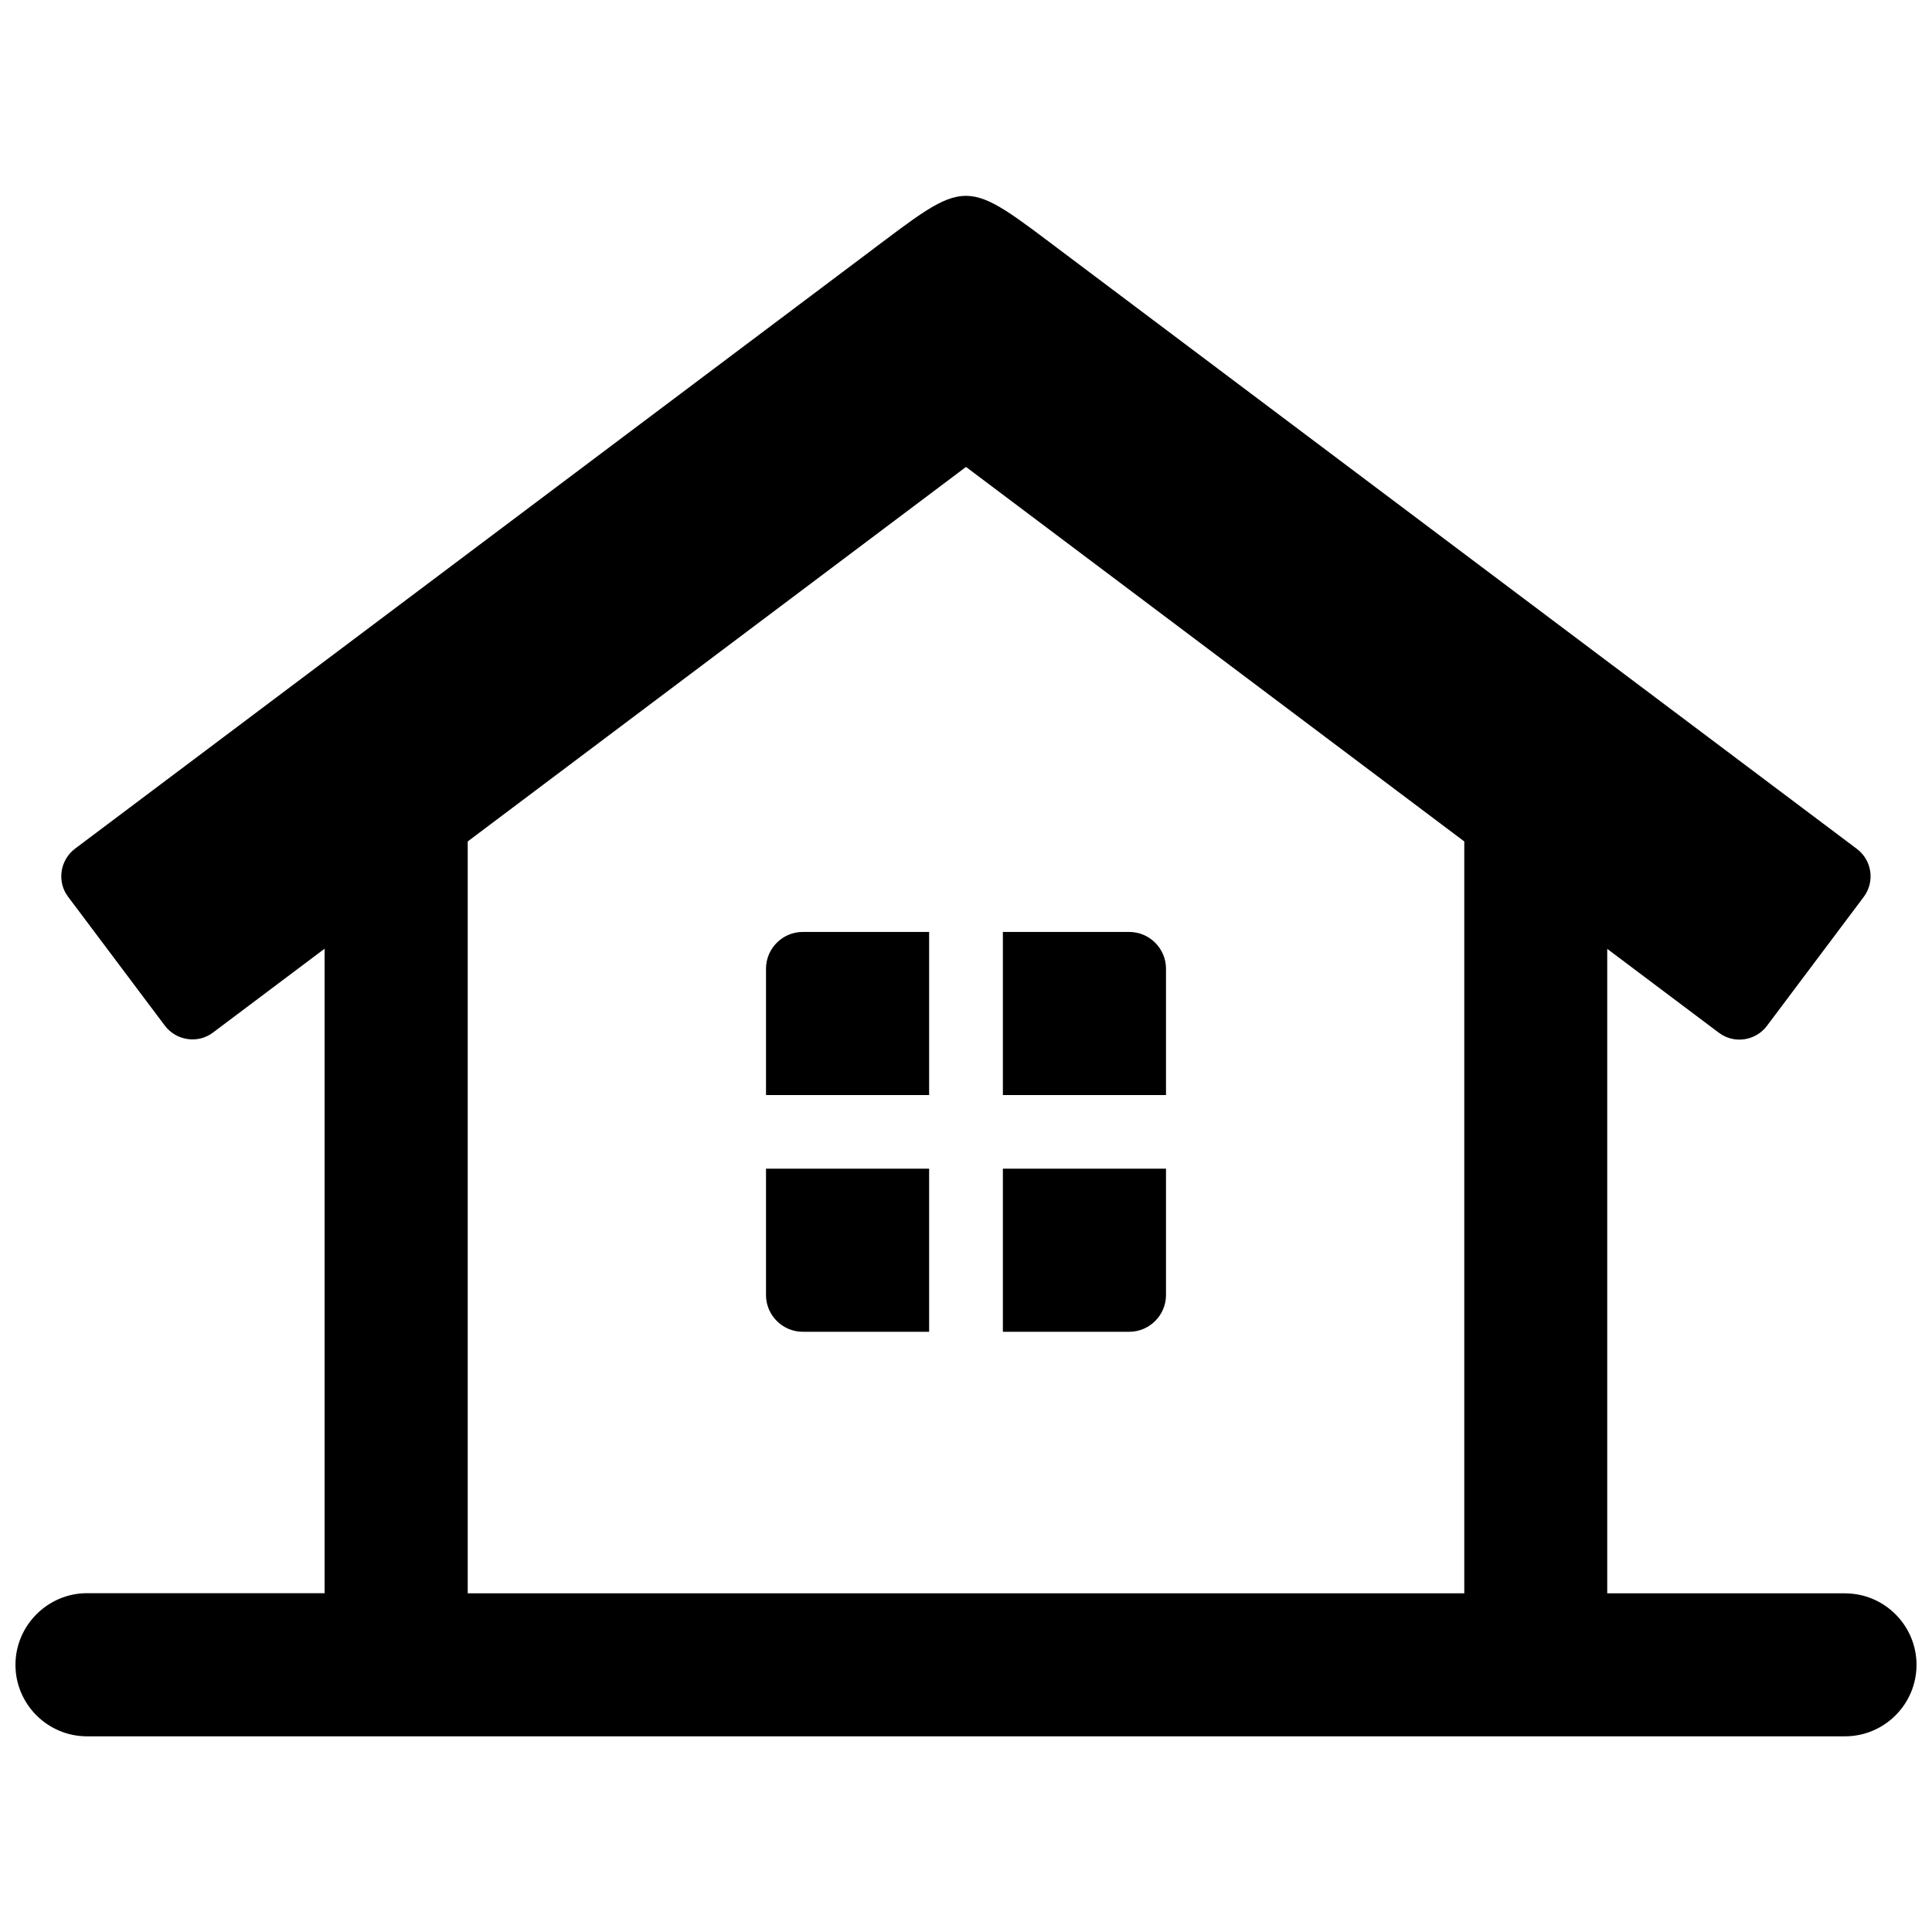
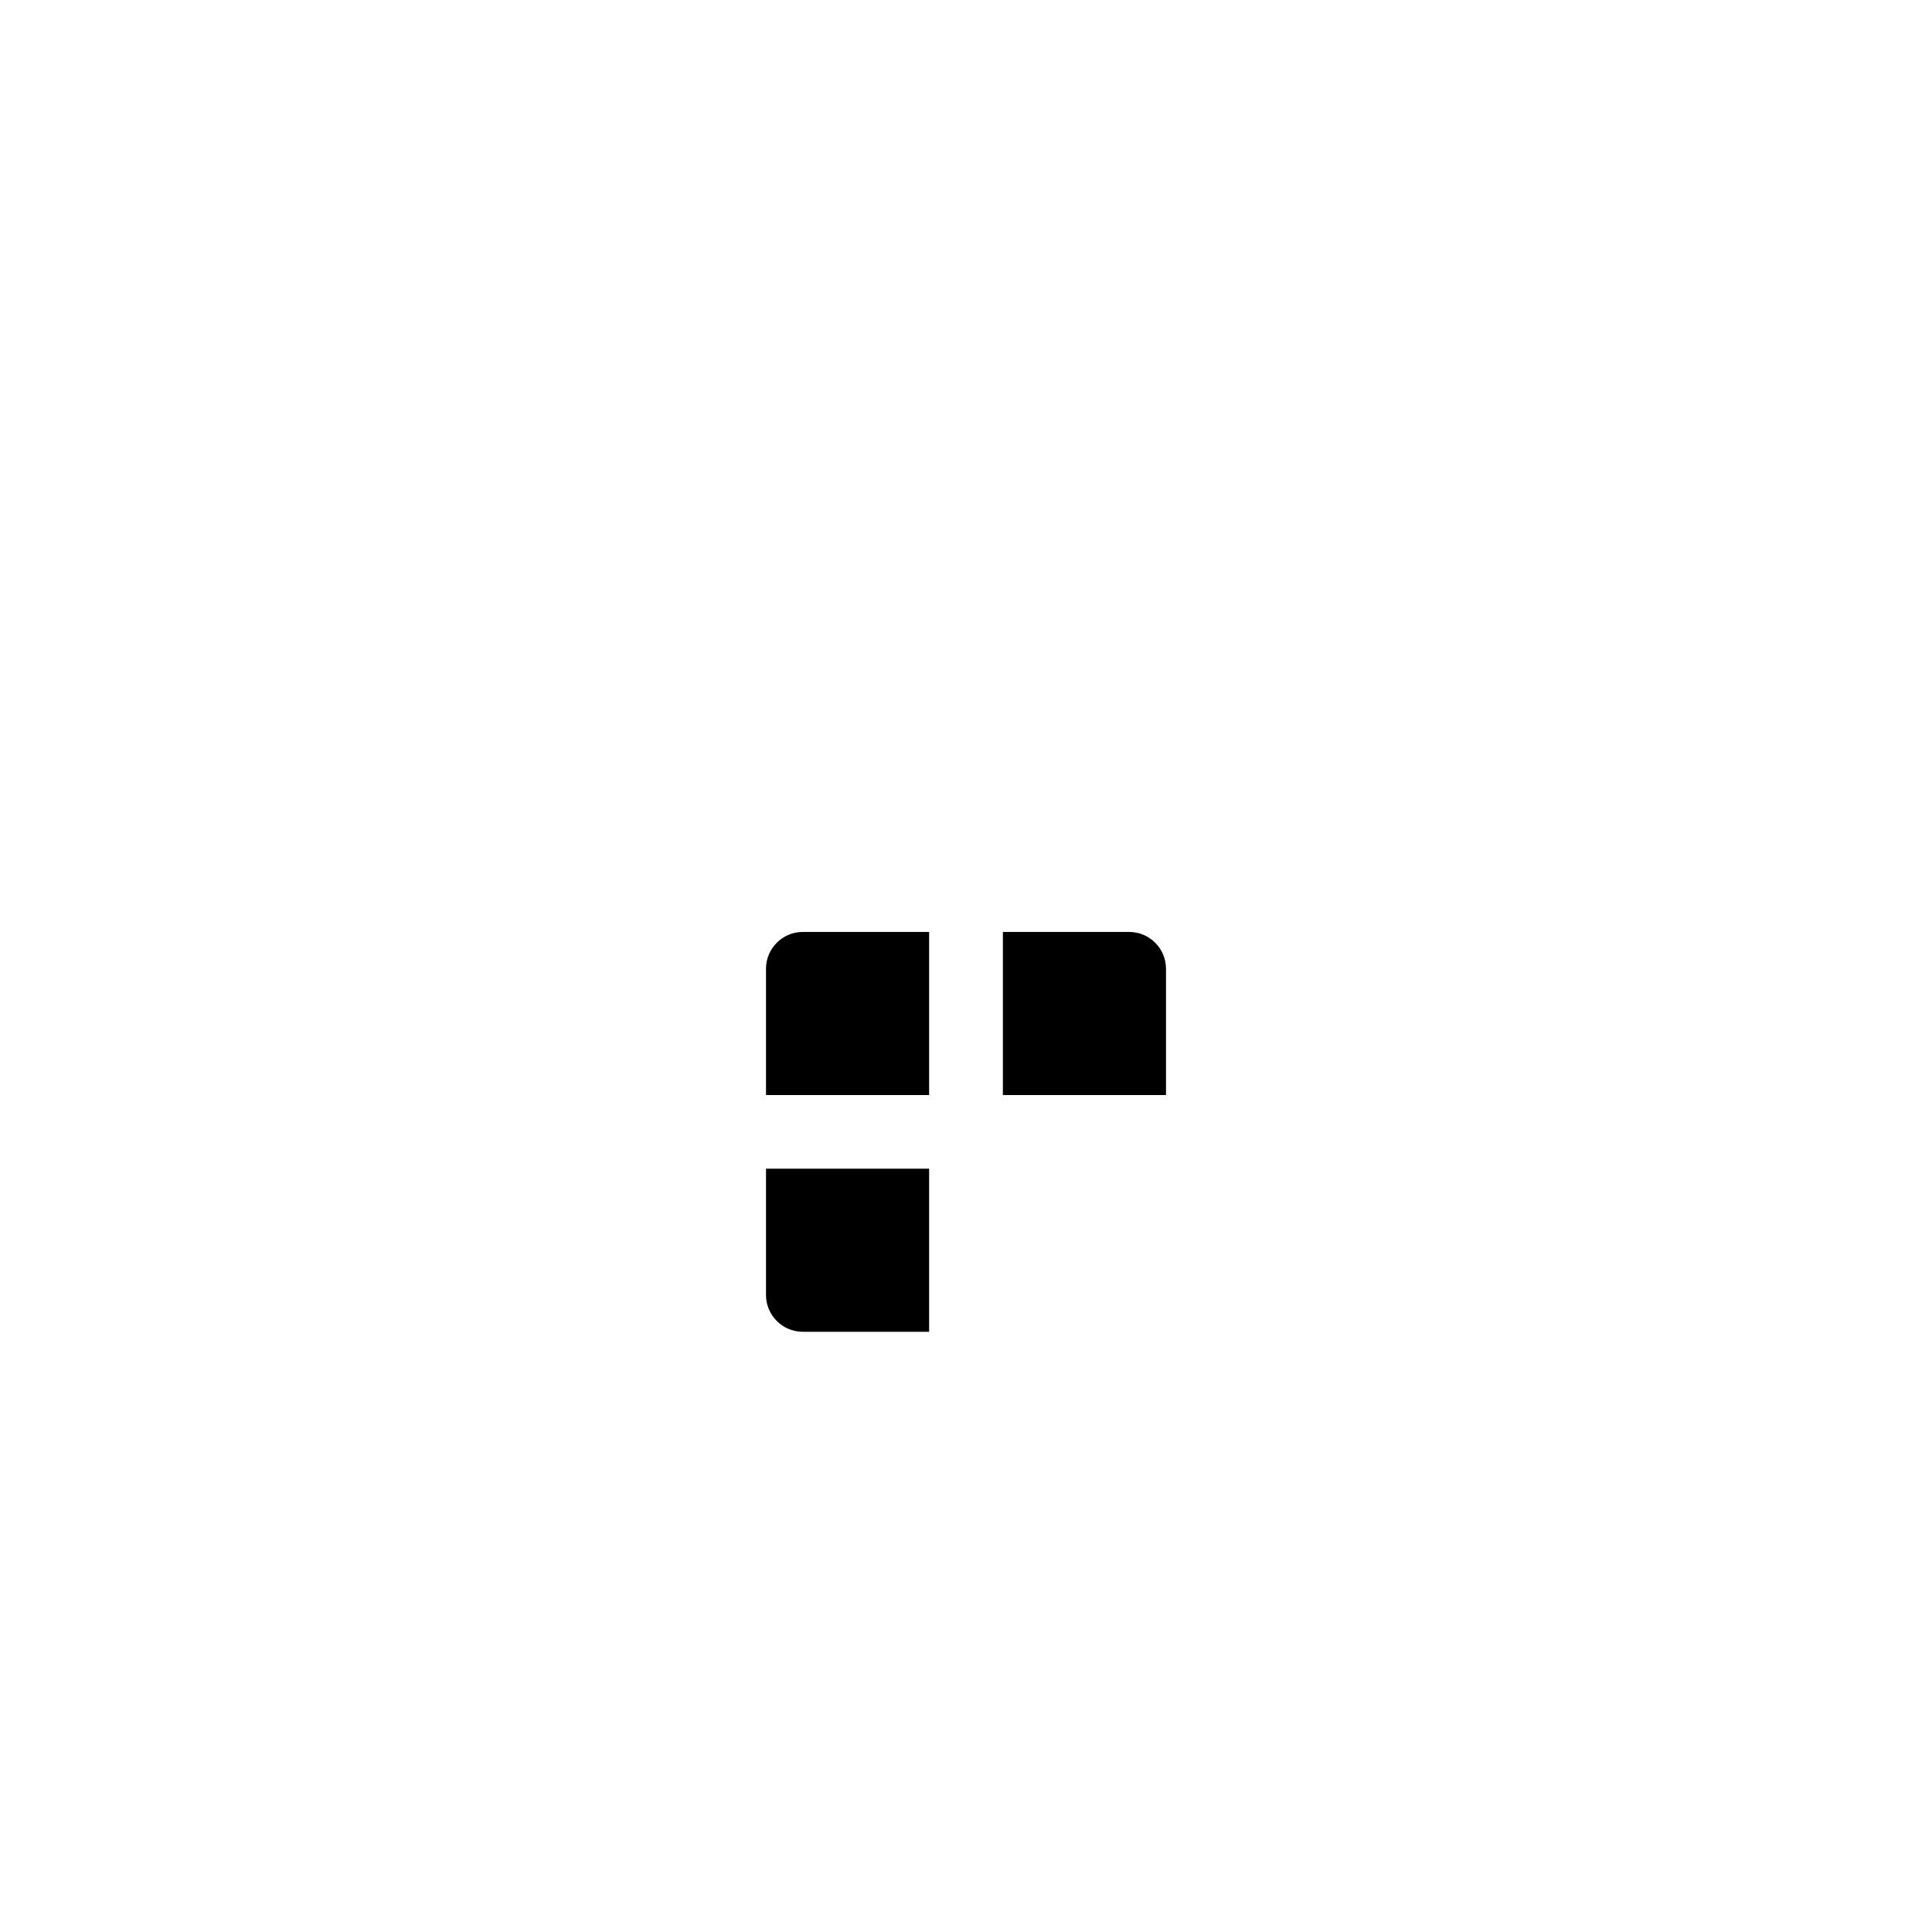
<svg xmlns="http://www.w3.org/2000/svg" width="800px" height="800px" version="1.1" viewBox="144 144 512 512">
  <defs>
    <clipPath id="a">
-       <path d="m148.09 195h503.81v410h-503.81z" />
-     </clipPath>
+       </clipPath>
  </defs>
  <path d="m347 487.21c0 5.34 4.383 9.723 9.723 9.723h33.504v-43.227h-43.227z" />
  <path d="m347 400.7v33.504h43.227v-43.227h-33.504c-5.336 0-9.723 4.383-9.723 9.723z" />
  <g clip-path="url(#a)">
    <path d="m632.96 566.25h-63.027v-170.79l29.574 22.219c3.981 3.023 9.723 2.215 12.746-1.812l25.645-34.16c3.023-4.031 2.215-9.723-1.812-12.746l-209.23-157.23c-28.113-21.109-25.645-21.109-53.758 0-81.465 61.211-67.609 50.781-209.23 157.19-3.981 3.023-4.836 8.766-1.812 12.746l25.645 34.16c3.023 3.981 8.766 4.836 12.746 1.812l29.574-22.219v170.79h-63.027c-10.379 0.047-18.895 8.562-18.895 18.992 0 10.43 8.516 18.941 18.941 18.941h465.92c10.43 0 18.941-8.516 18.941-18.941 0.004-10.43-8.508-18.945-18.938-18.945zm-100.91 0h-264.1v-199.26l132.05-99.246 132.05 99.25v199.25z" />
  </g>
  <path d="m453 400.7c0-5.34-4.383-9.723-9.723-9.723h-33.504v43.227h43.227z" />
-   <path d="m453 487.21v-33.504h-43.227v43.227h33.504c5.34 0 9.723-4.383 9.723-9.723z" />
</svg>